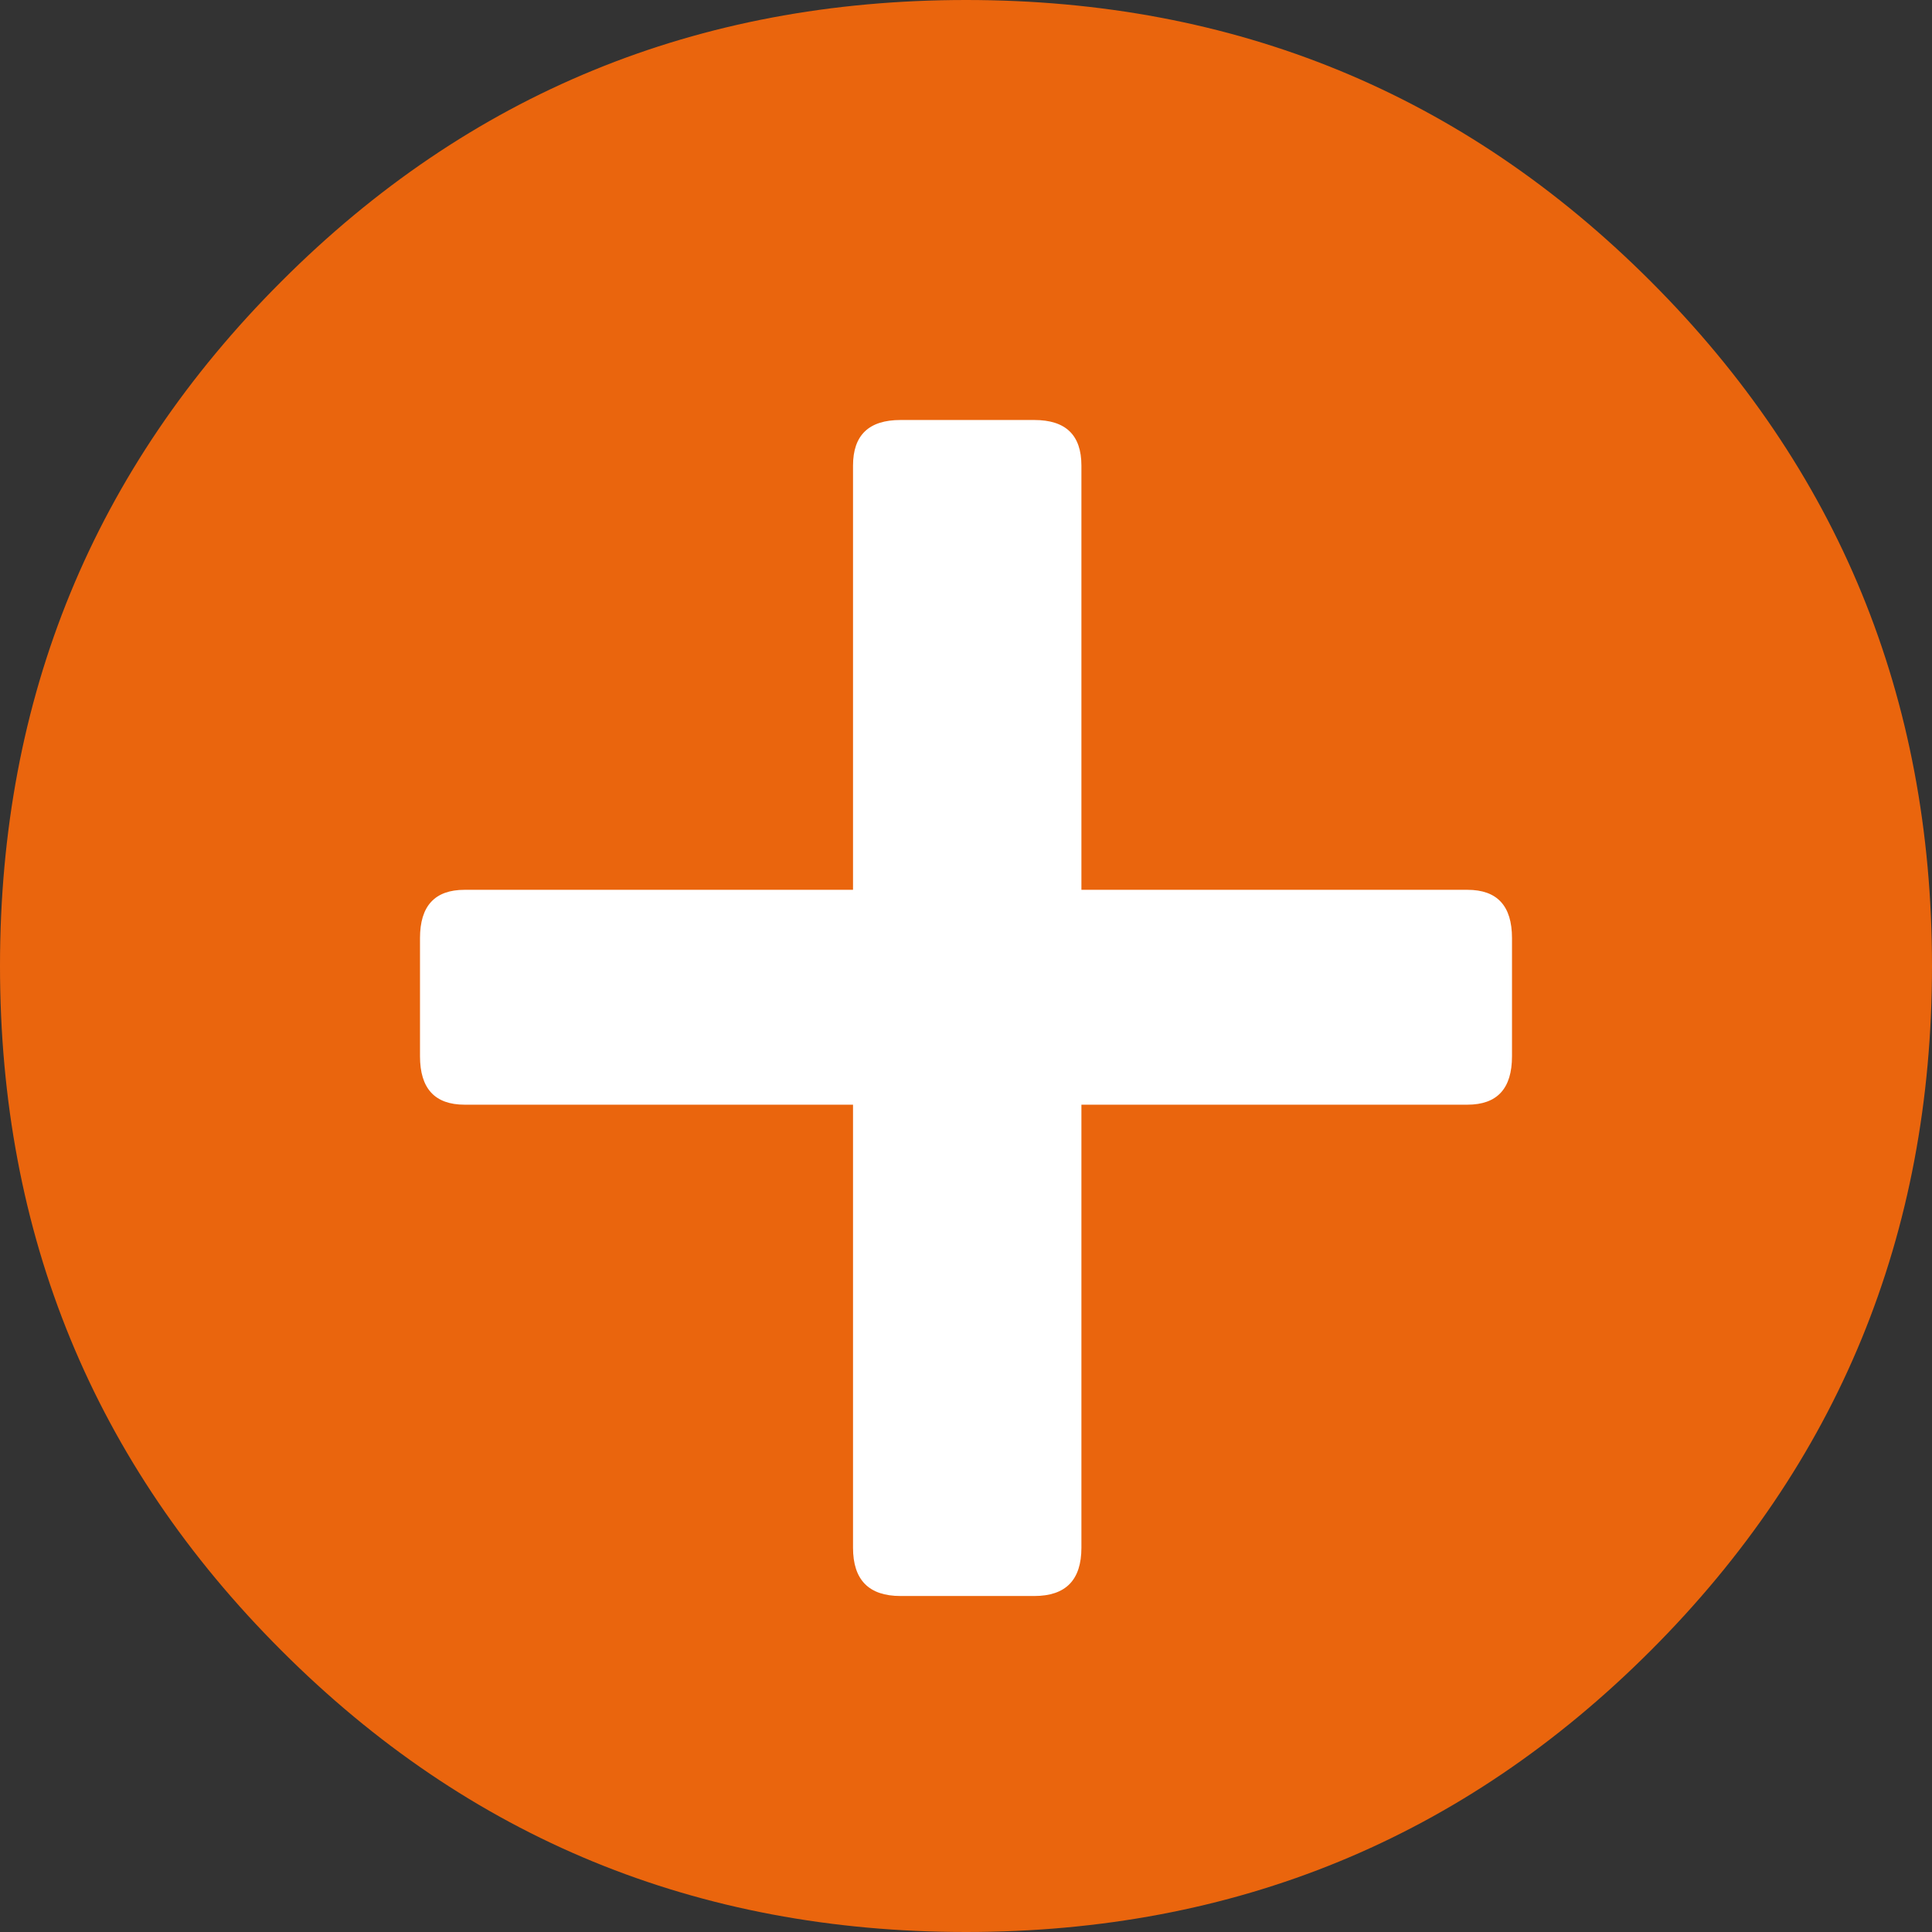
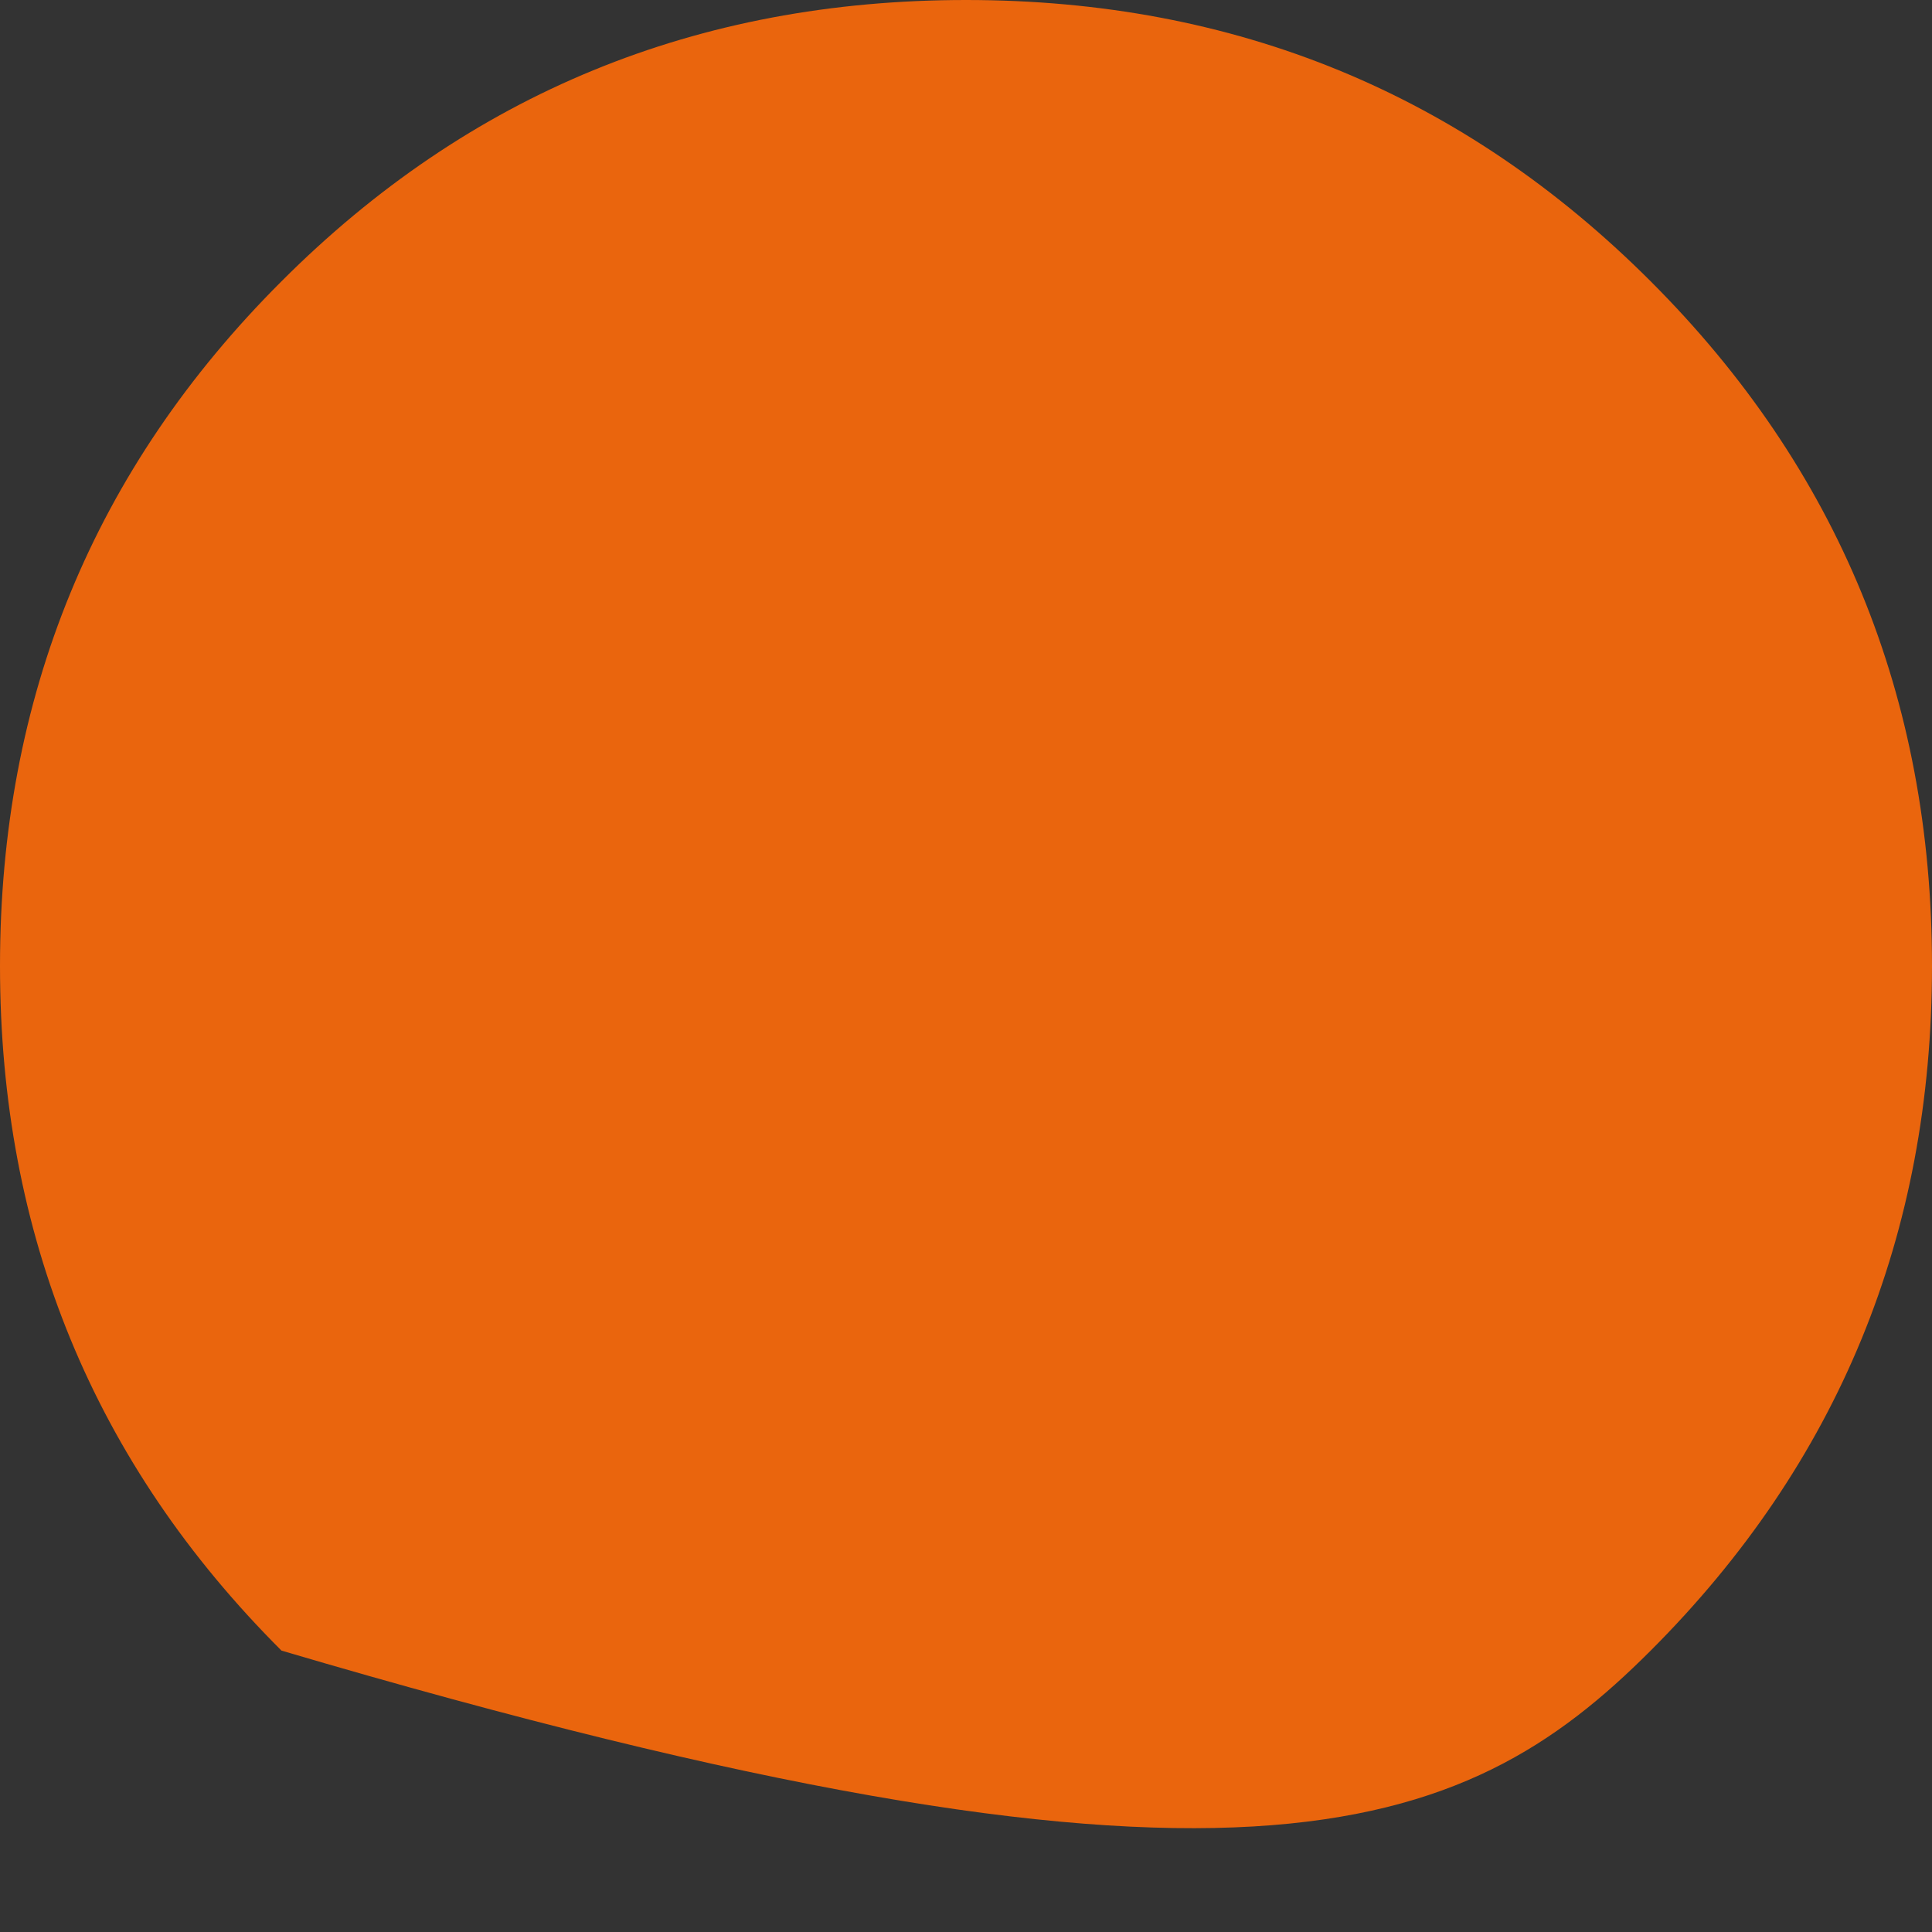
<svg xmlns="http://www.w3.org/2000/svg" width="23px" height="23px" viewBox="0 0 23 23" version="1.1">
  <rect x="0" y="0" width="23" height="23" fill="#333333" stroke="none" />
  <title>NN-pictogram_Plus_rgb</title>
  <desc>Created with Sketch.</desc>
  <defs />
  <g id="Aan-de-slag" stroke="none" stroke-width="1" fill="none" fill-rule="evenodd" transform="translate(-285, -234)">
    <g id="Group-6" transform="translate(173, 234)">
      <g id="NN-pictogram_Plus_rgb" transform="translate(112, 0)">
-         <path d="M19.651,3.349 C17.419,1.116 14.702,0 11.501,0 C8.299,0 5.582,1.116 3.351,3.349 C1.117,5.58 0,8.298 0,11.499 C0,14.701 1.117,17.419 3.351,19.65 C5.582,21.883 8.299,23 11.501,23 C14.702,23 17.419,21.883 19.651,19.65 C21.882,17.419 23,14.701 23,11.499 C23,8.298 21.882,5.58 19.651,3.349 Z" id="Fill-1" fill="#EA650D" />
-         <path d="M18,12.575 C18,12.958 17.825,13.151 17.469,13.151 L12.874,13.151 L12.874,18.425 C12.874,18.809 12.688,19 12.313,19 L10.72,19 C10.344,19 10.155,18.809 10.155,18.425 L10.155,13.151 L5.531,13.151 C5.176,13.151 5,12.958 5,12.575 L5,11.168 C5,10.785 5.176,10.593 5.531,10.593 L10.155,10.593 L10.155,5.543 C10.155,5.18 10.344,5 10.72,5 L12.313,5 C12.688,5 12.874,5.18 12.874,5.543 L12.874,10.593 L17.469,10.593 C17.825,10.593 18,10.785 18,11.168 L18,12.575 Z" id="Fill-1" fill="#FFFFFF" />
+         <path d="M19.651,3.349 C17.419,1.116 14.702,0 11.501,0 C8.299,0 5.582,1.116 3.351,3.349 C1.117,5.58 0,8.298 0,11.499 C0,14.701 1.117,17.419 3.351,19.65 C14.702,23 17.419,21.883 19.651,19.65 C21.882,17.419 23,14.701 23,11.499 C23,8.298 21.882,5.58 19.651,3.349 Z" id="Fill-1" fill="#EA650D" />
      </g>
    </g>
  </g>
</svg>